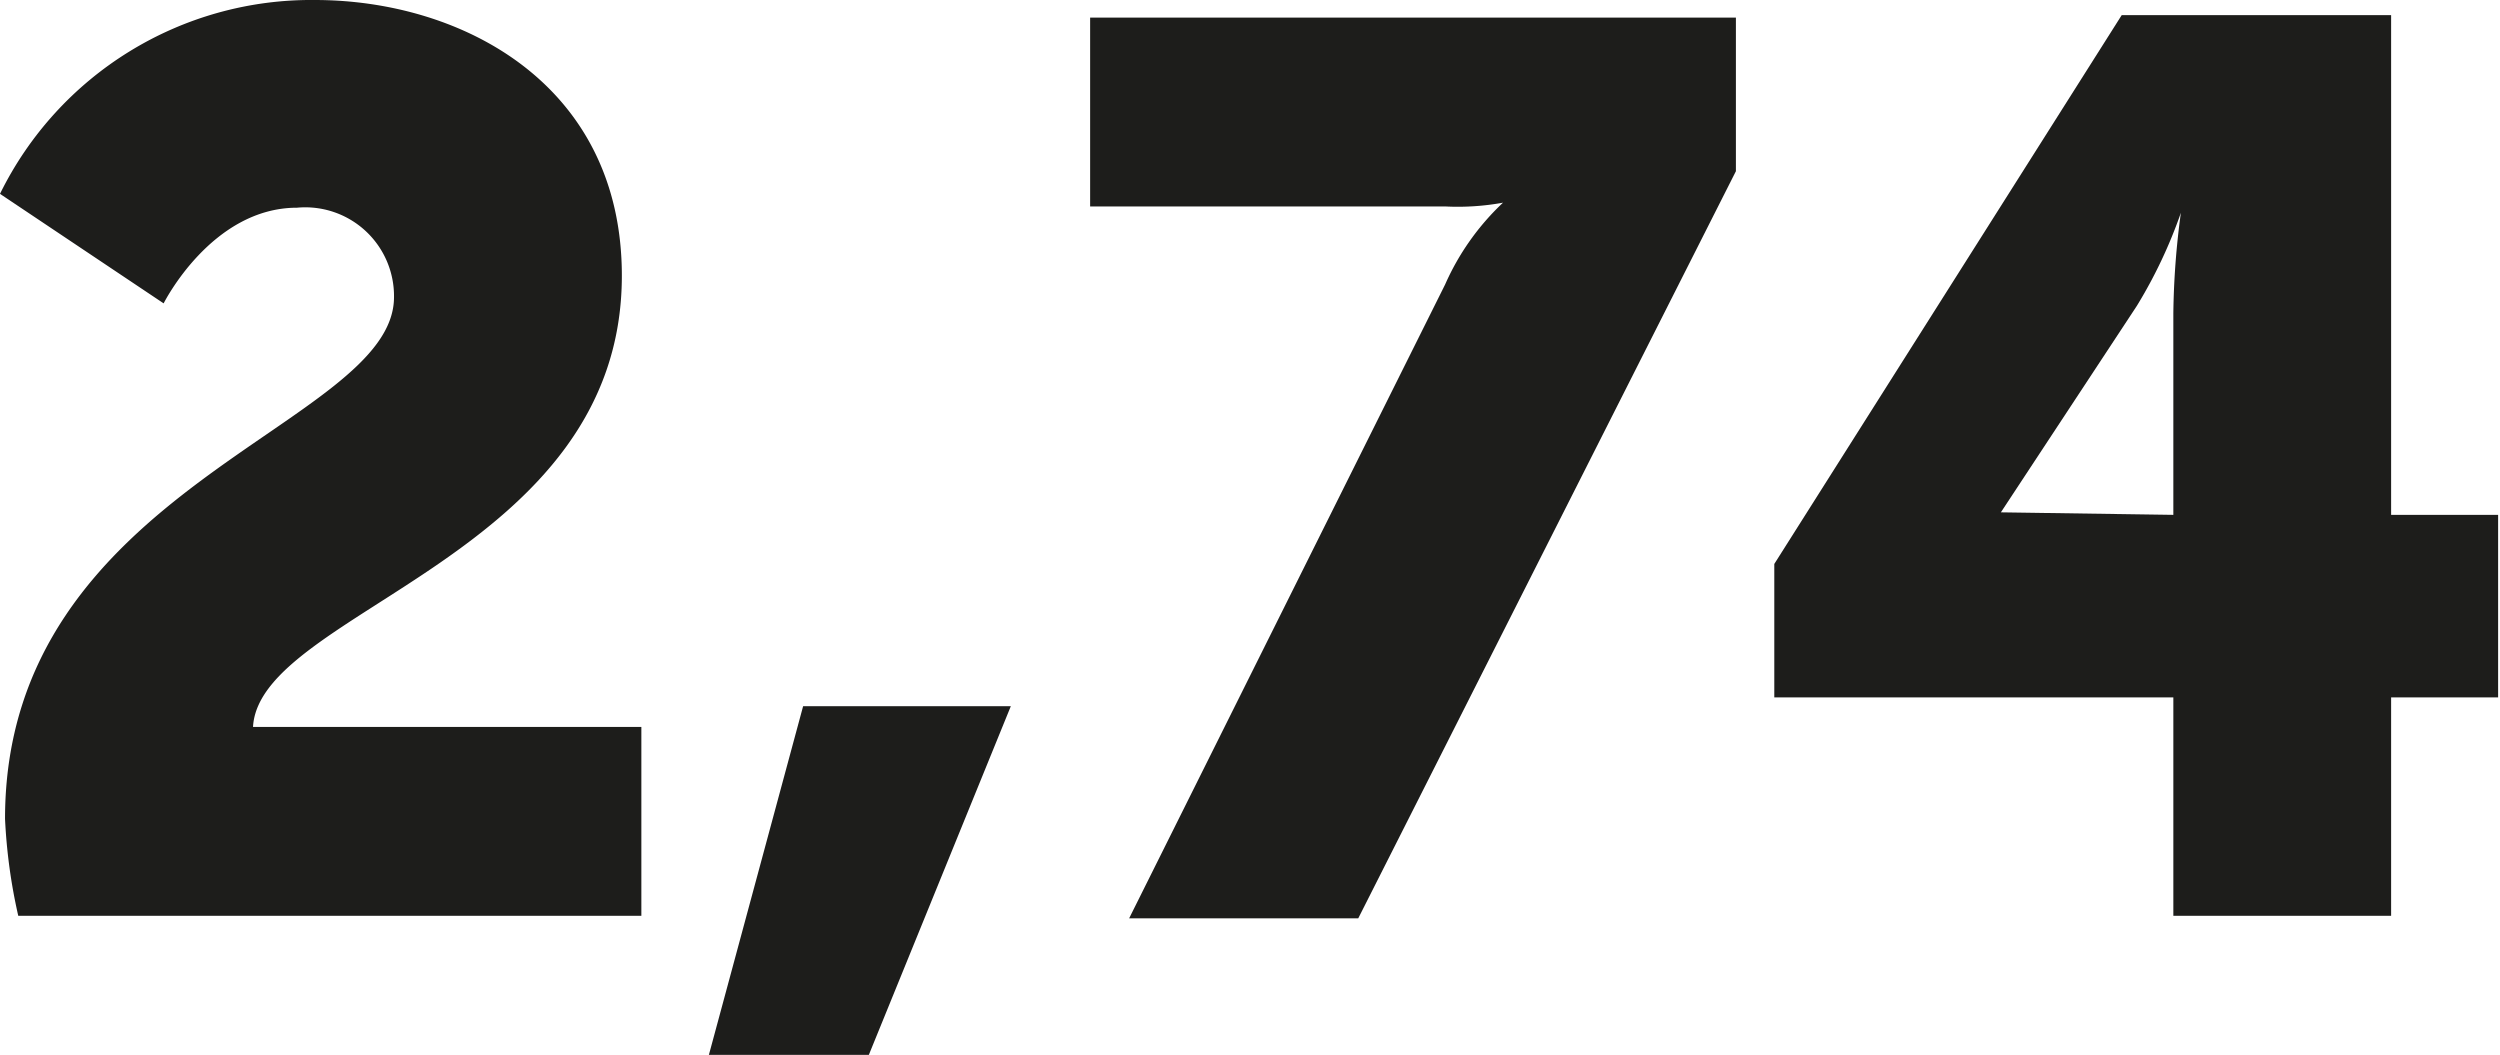
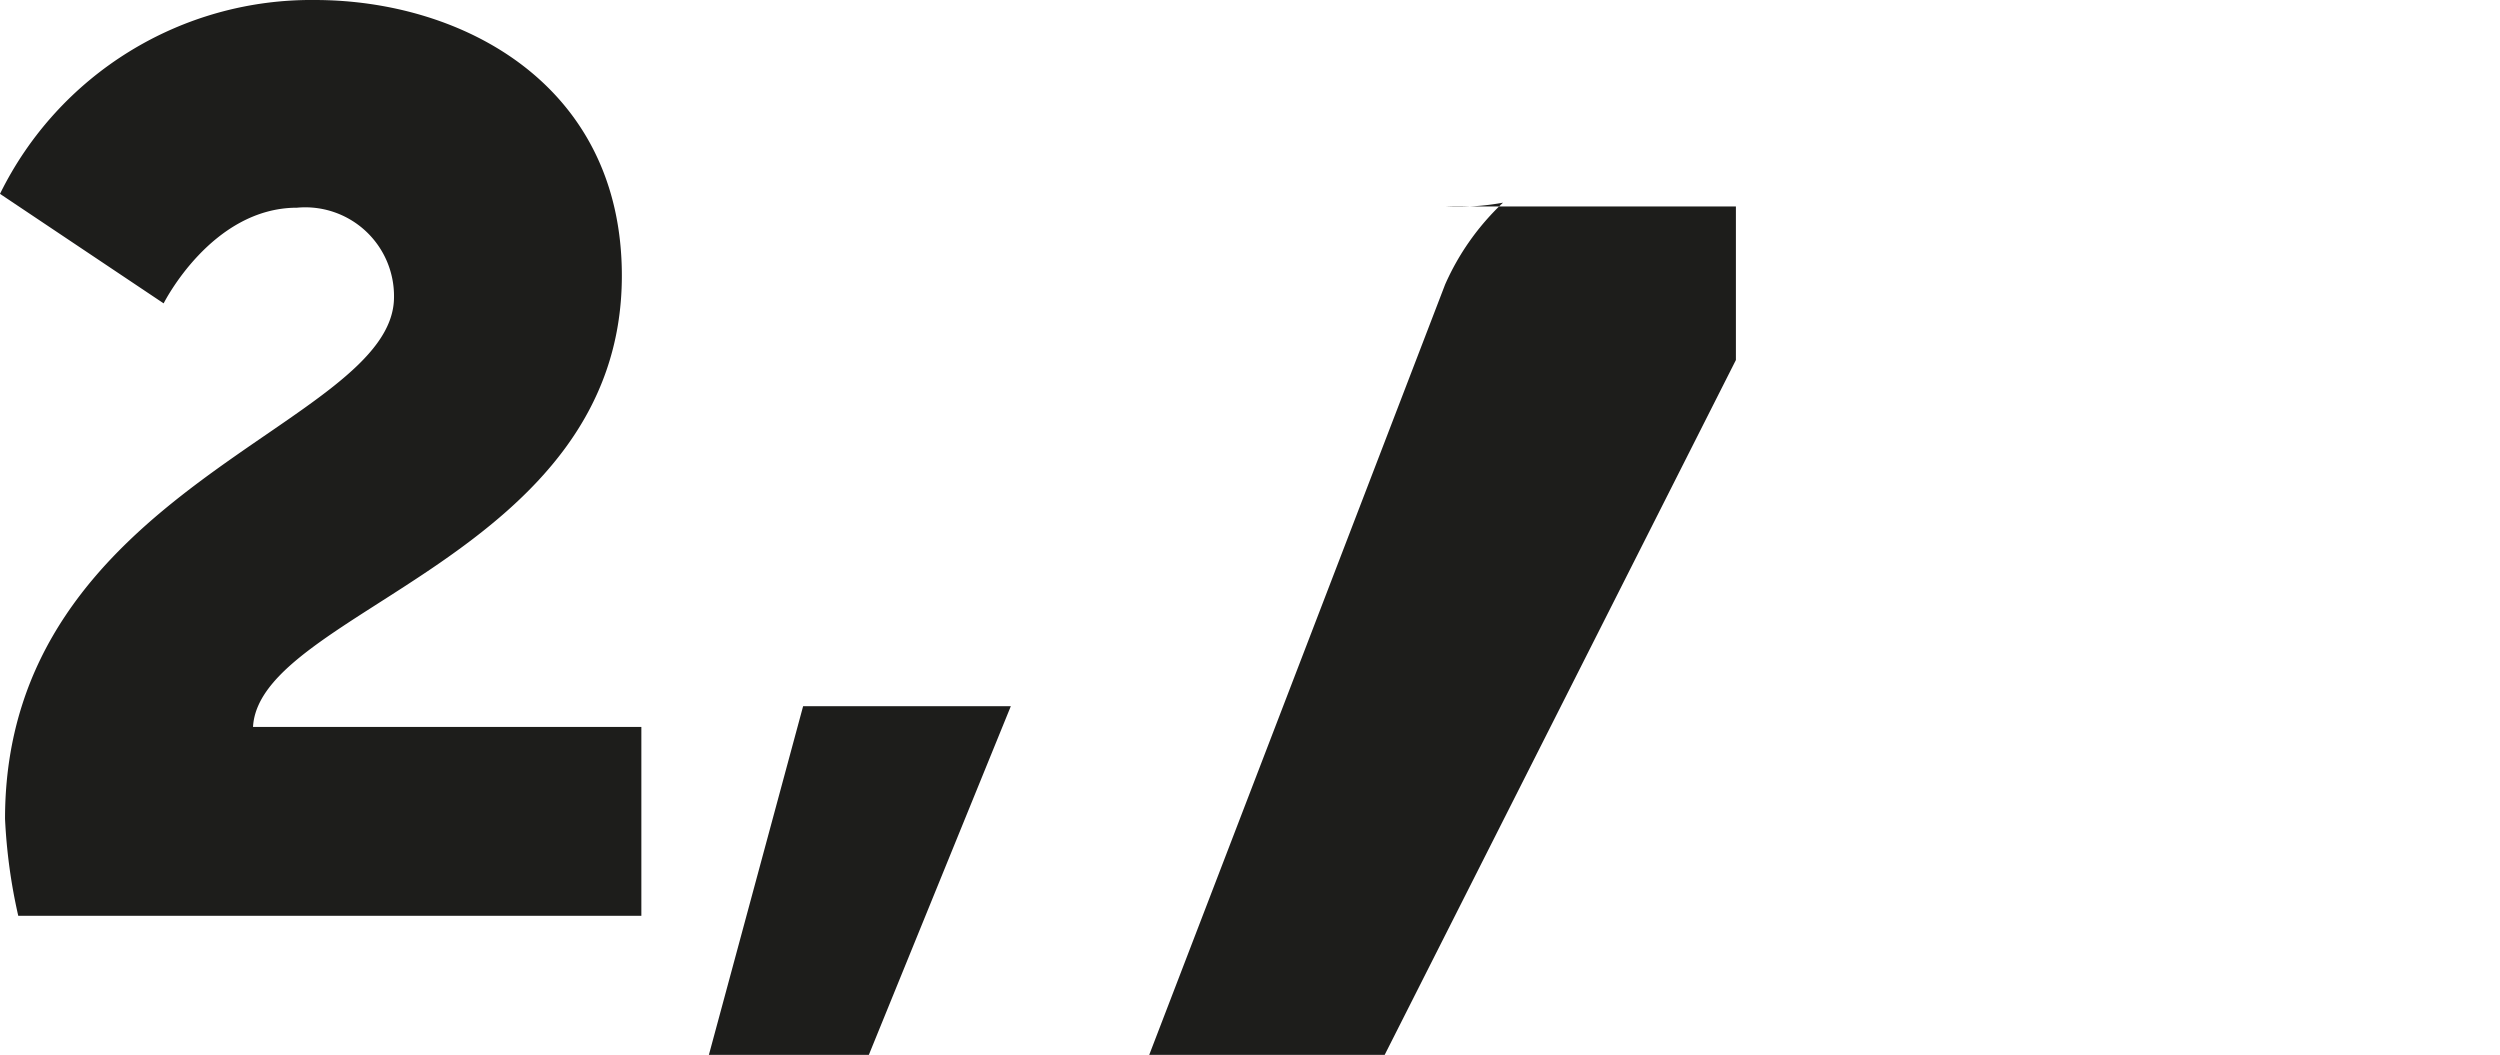
<svg xmlns="http://www.w3.org/2000/svg" id="Layer_1" data-name="Layer 1" viewBox="0 0 39.72 16.76">
  <defs>
    <style>.cls-1{fill:#1d1d1b;}</style>
  </defs>
  <path class="cls-1" d="M-128.11,356.69c0-5.29,6.18-6.23,6.18-8.29a1.41,1.41,0,0,0-1.54-1.42c-1.36,0-2.12,1.52-2.12,1.52l-2.6-1.74a5.51,5.51,0,0,1,5-3.08c2.34,0,4.88,1.34,4.88,4.38,0,4.46-5.76,5.32-5.86,7.17H-118v3h-9.9A8.76,8.76,0,0,1-128.11,356.69Z" transform="translate(128.19 -343.68)" />
  <path class="cls-1" d="M-115.43,354.9h3.3l-2.26,5.55h-2.54Z" transform="translate(128.19 -343.68)" />
-   <path class="cls-1" d="M-105.23,348.2a4,4,0,0,1,.92-1.3v0a4,4,0,0,1-.92.06h-5.64v-3h10.26v2.44l-6,11.87h-3.64Z" transform="translate(128.19 -343.68)" />
-   <path class="cls-1" d="M-100,352.64l5.52-8.72h4.28v7.94h1.7v2.9h-1.7v3.47h-3.46v-3.47H-100Zm6.34-.78v-3.2a12.78,12.78,0,0,1,.12-1.6h0a7.62,7.62,0,0,1-.7,1.48l-2.16,3.28v0Z" transform="translate(128.19 -343.68)" />
+   <path class="cls-1" d="M-105.23,348.2a4,4,0,0,1,.92-1.3v0a4,4,0,0,1-.92.06h-5.64h10.26v2.44l-6,11.87h-3.64Z" transform="translate(128.19 -343.68)" />
</svg>